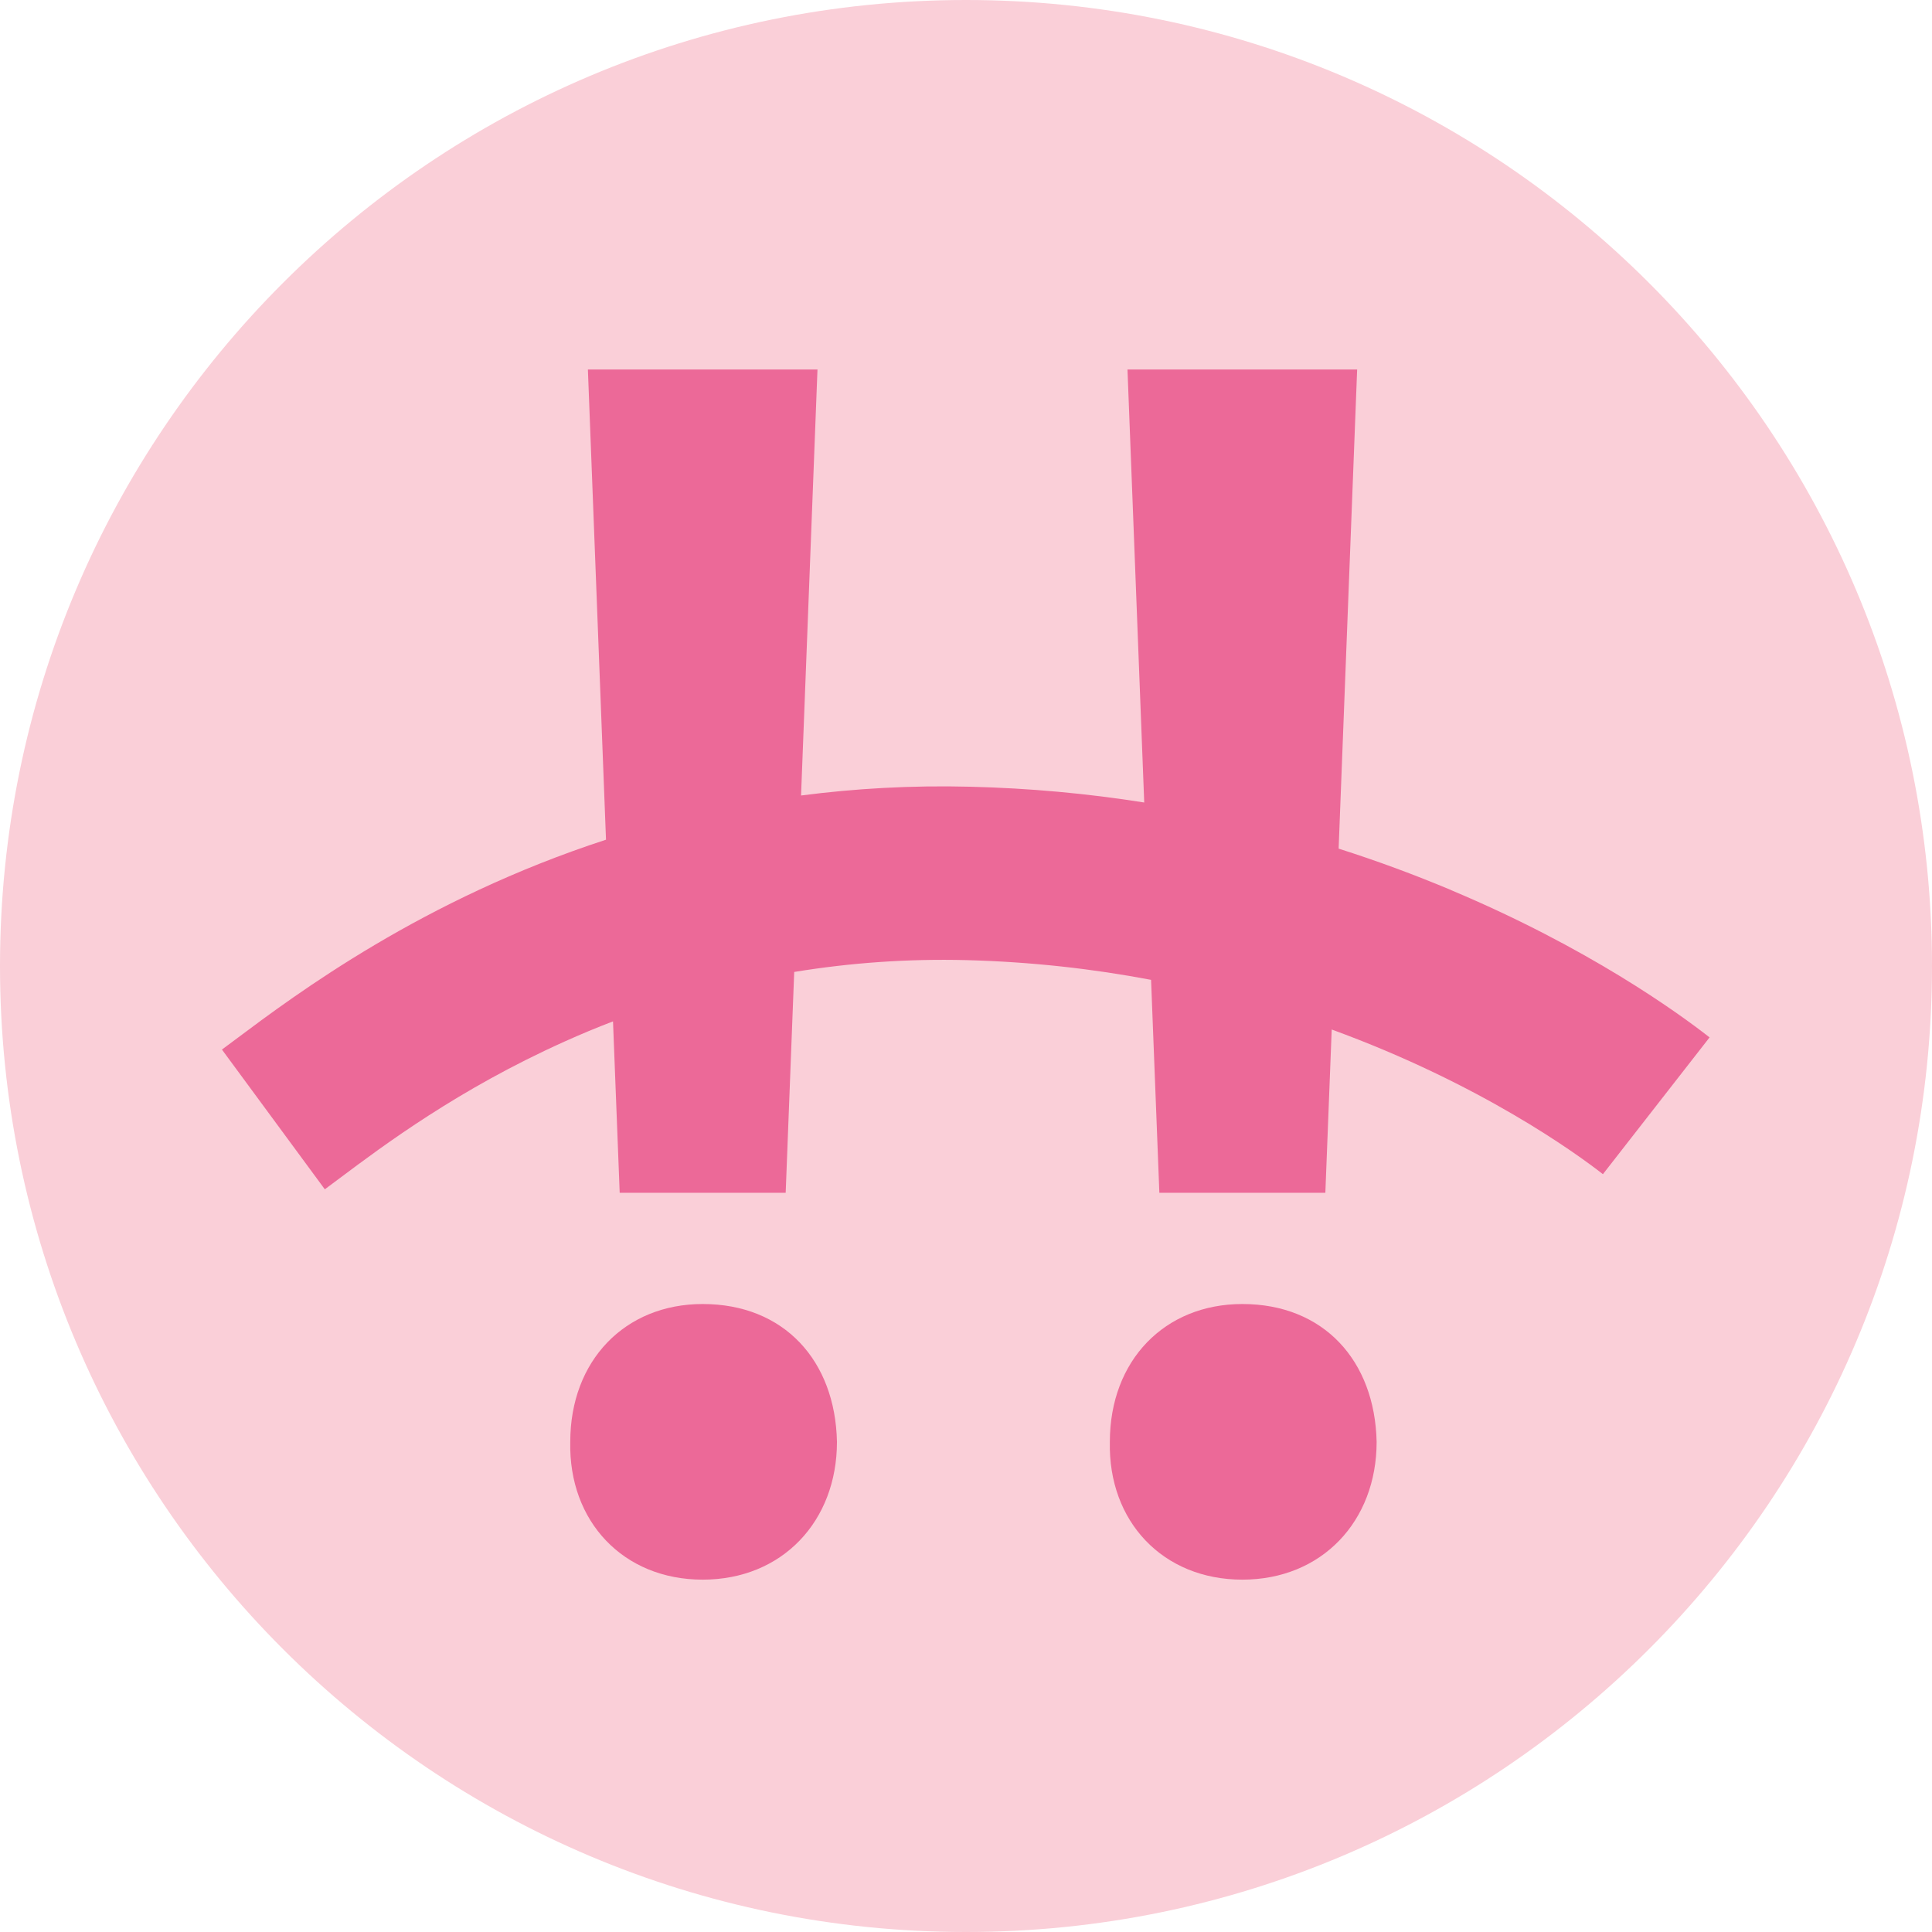
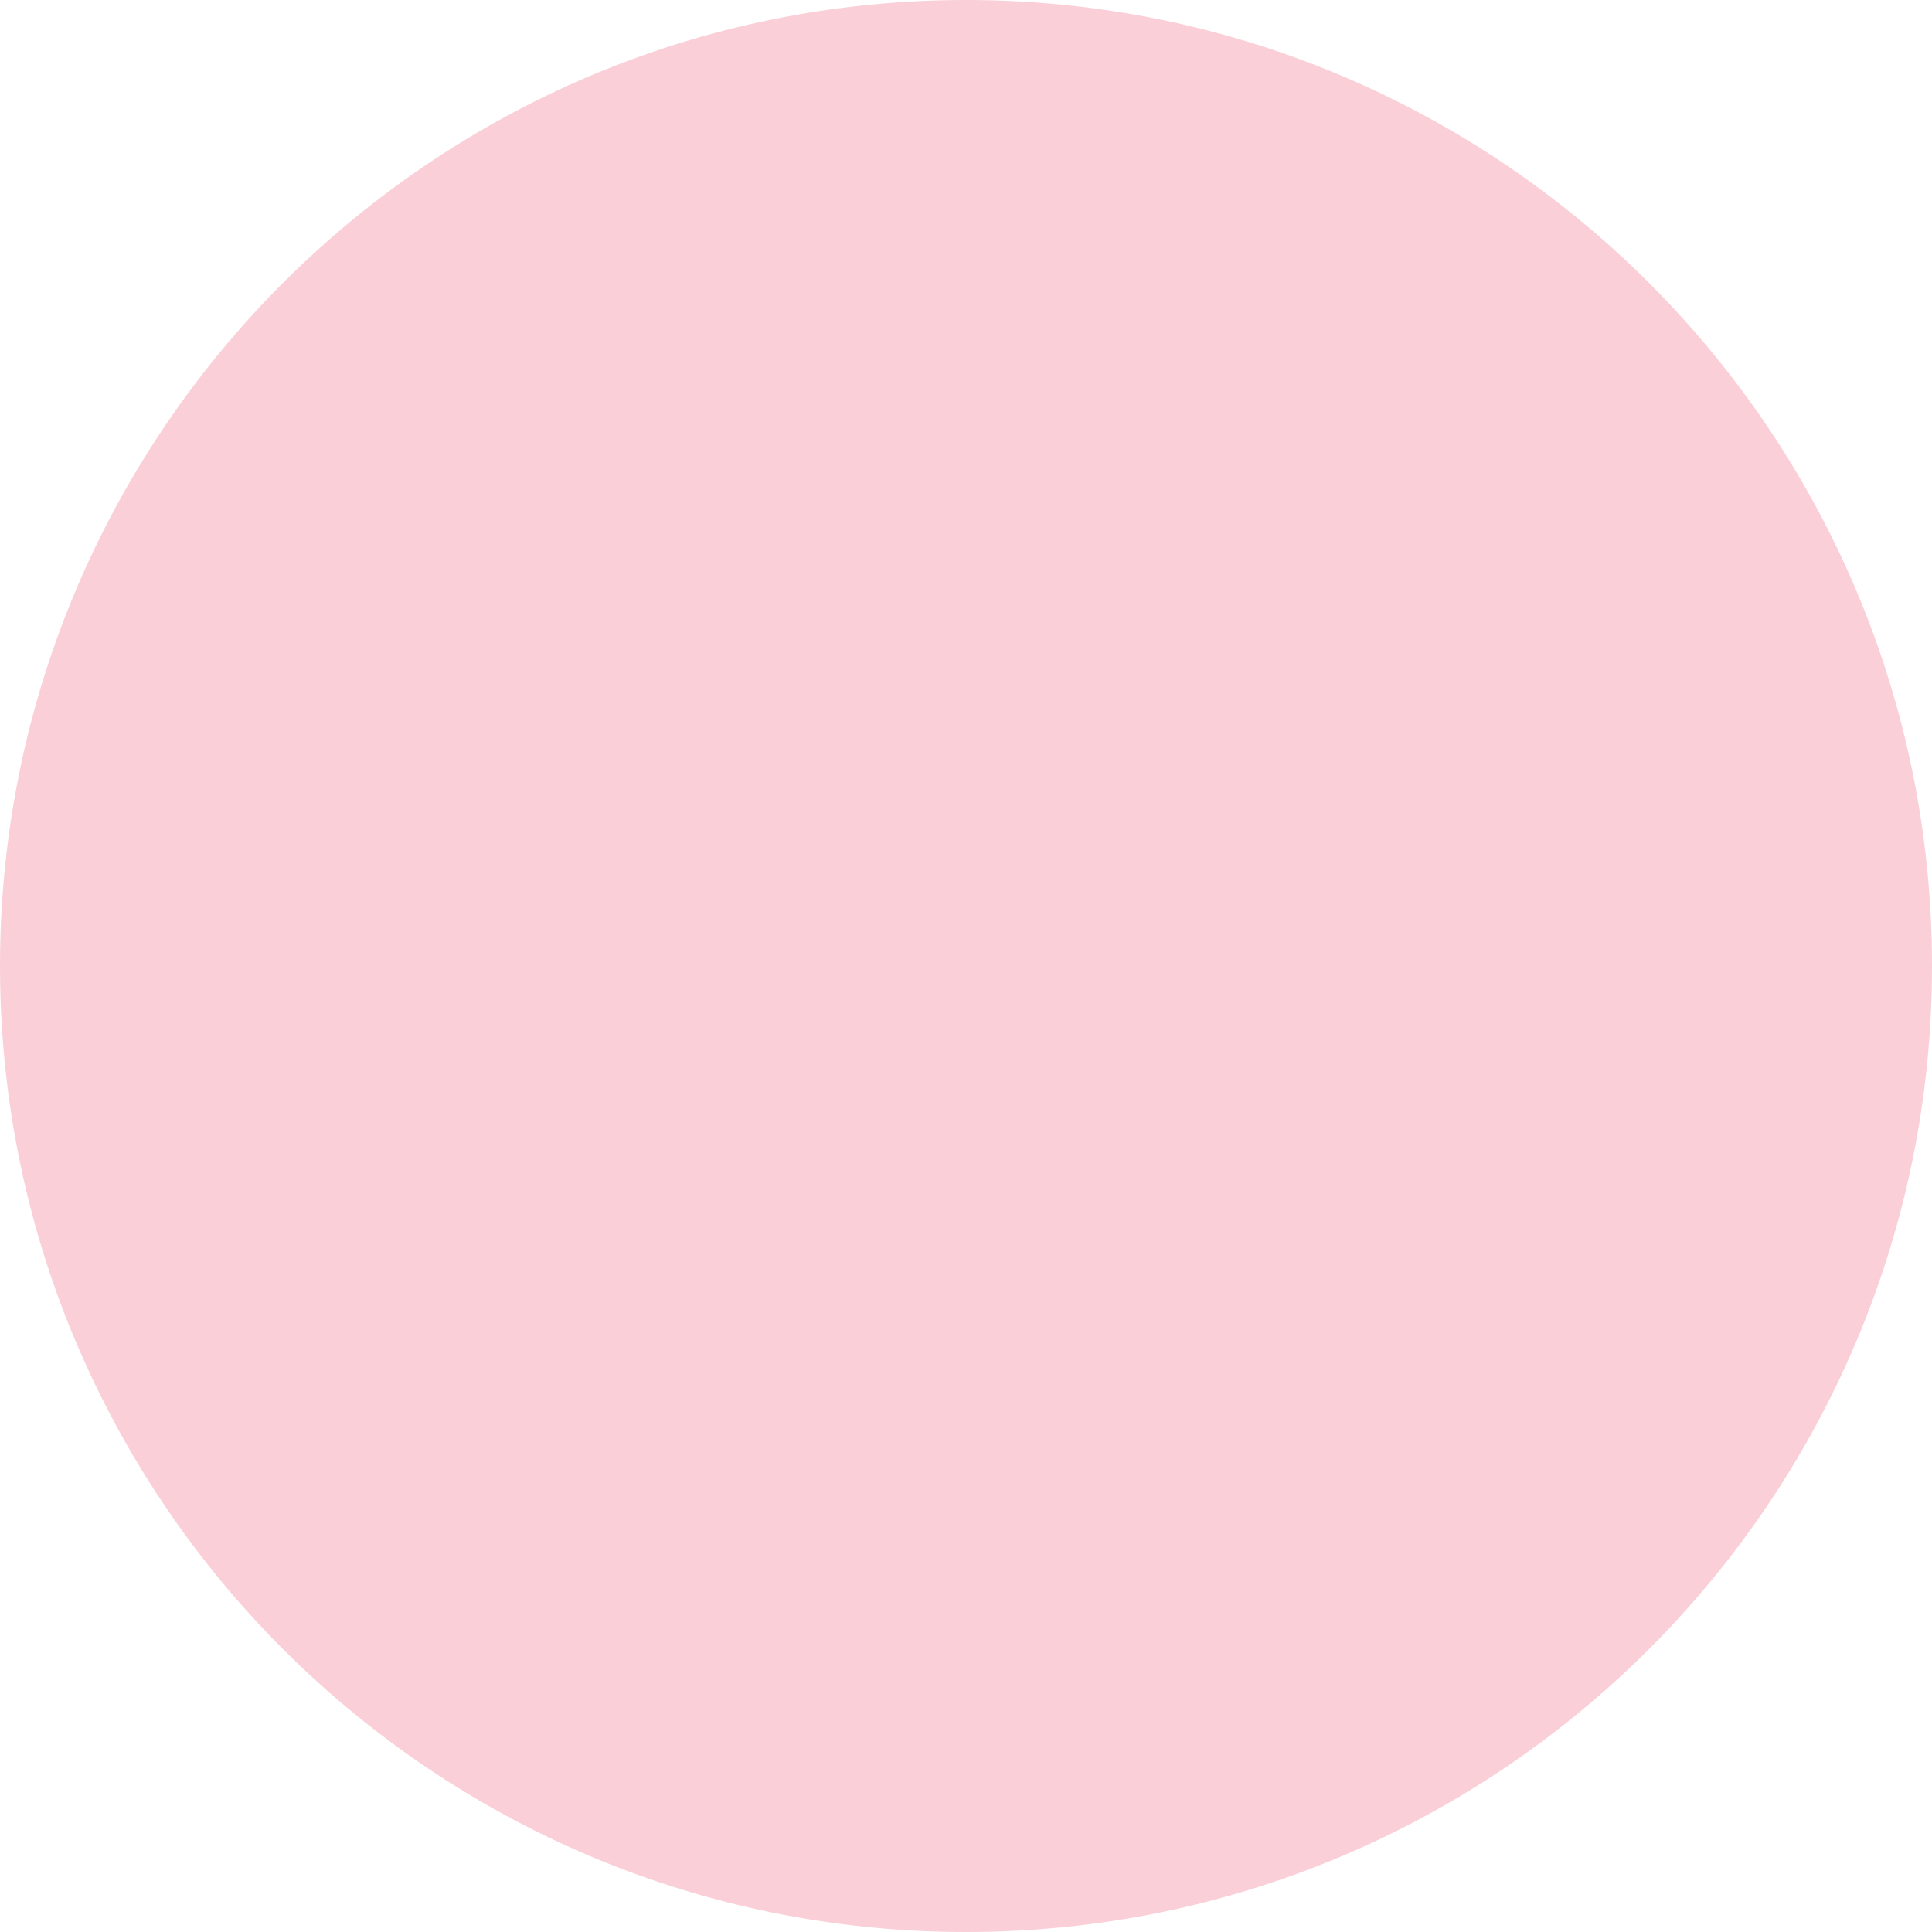
<svg xmlns="http://www.w3.org/2000/svg" width="24" height="24" viewBox="0 0 24 24" fill="none">
  <path d="M12 24C18.627 24 24 18.627 24 12C24 5.373 18.627 0 12 0C5.373 0 0 5.373 0 12C0 18.627 5.373 24 12 24Z" fill="#FACFD8" />
-   <path d="M15.433 16.199C14.467 16.199 13.787 16.901 13.787 17.911C13.765 18.899 14.445 19.623 15.433 19.623C16.42 19.623 17.101 18.898 17.101 17.911C17.079 16.901 16.442 16.199 15.433 16.199Z" fill="#EC6998" />
-   <path d="M8.729 16.199C7.764 16.199 7.084 16.901 7.084 17.911C7.062 18.899 7.742 19.623 8.729 19.623C9.717 19.623 10.397 18.898 10.397 17.911C10.376 16.901 9.739 16.199 8.729 16.199Z" fill="#EC6998" />
-   <path d="M18.027 11.057C17.567 10.864 17.101 10.692 16.629 10.542L16.859 4.59H14.006L14.214 9.969C13.502 9.856 12.782 9.791 12.055 9.773C11.315 9.754 10.613 9.796 9.951 9.882L10.155 4.59H7.303L7.528 10.431C5.252 11.172 3.685 12.344 2.925 12.913C2.863 12.959 2.807 13.001 2.757 13.038L4.035 14.774C4.089 14.734 4.15 14.688 4.216 14.639C4.77 14.224 5.697 13.53 7.012 12.939C7.212 12.849 7.413 12.765 7.615 12.688L7.698 14.817H9.76L9.866 12.074C10.568 11.959 11.281 11.909 12.002 11.927C12.82 11.948 13.588 12.037 14.299 12.172L14.402 14.817H16.464L16.543 12.789C18.396 13.465 19.585 14.331 19.912 14.586L21.237 12.887C20.837 12.574 19.722 11.77 18.027 11.058L18.027 11.057Z" fill="#EC6998" />
</svg>